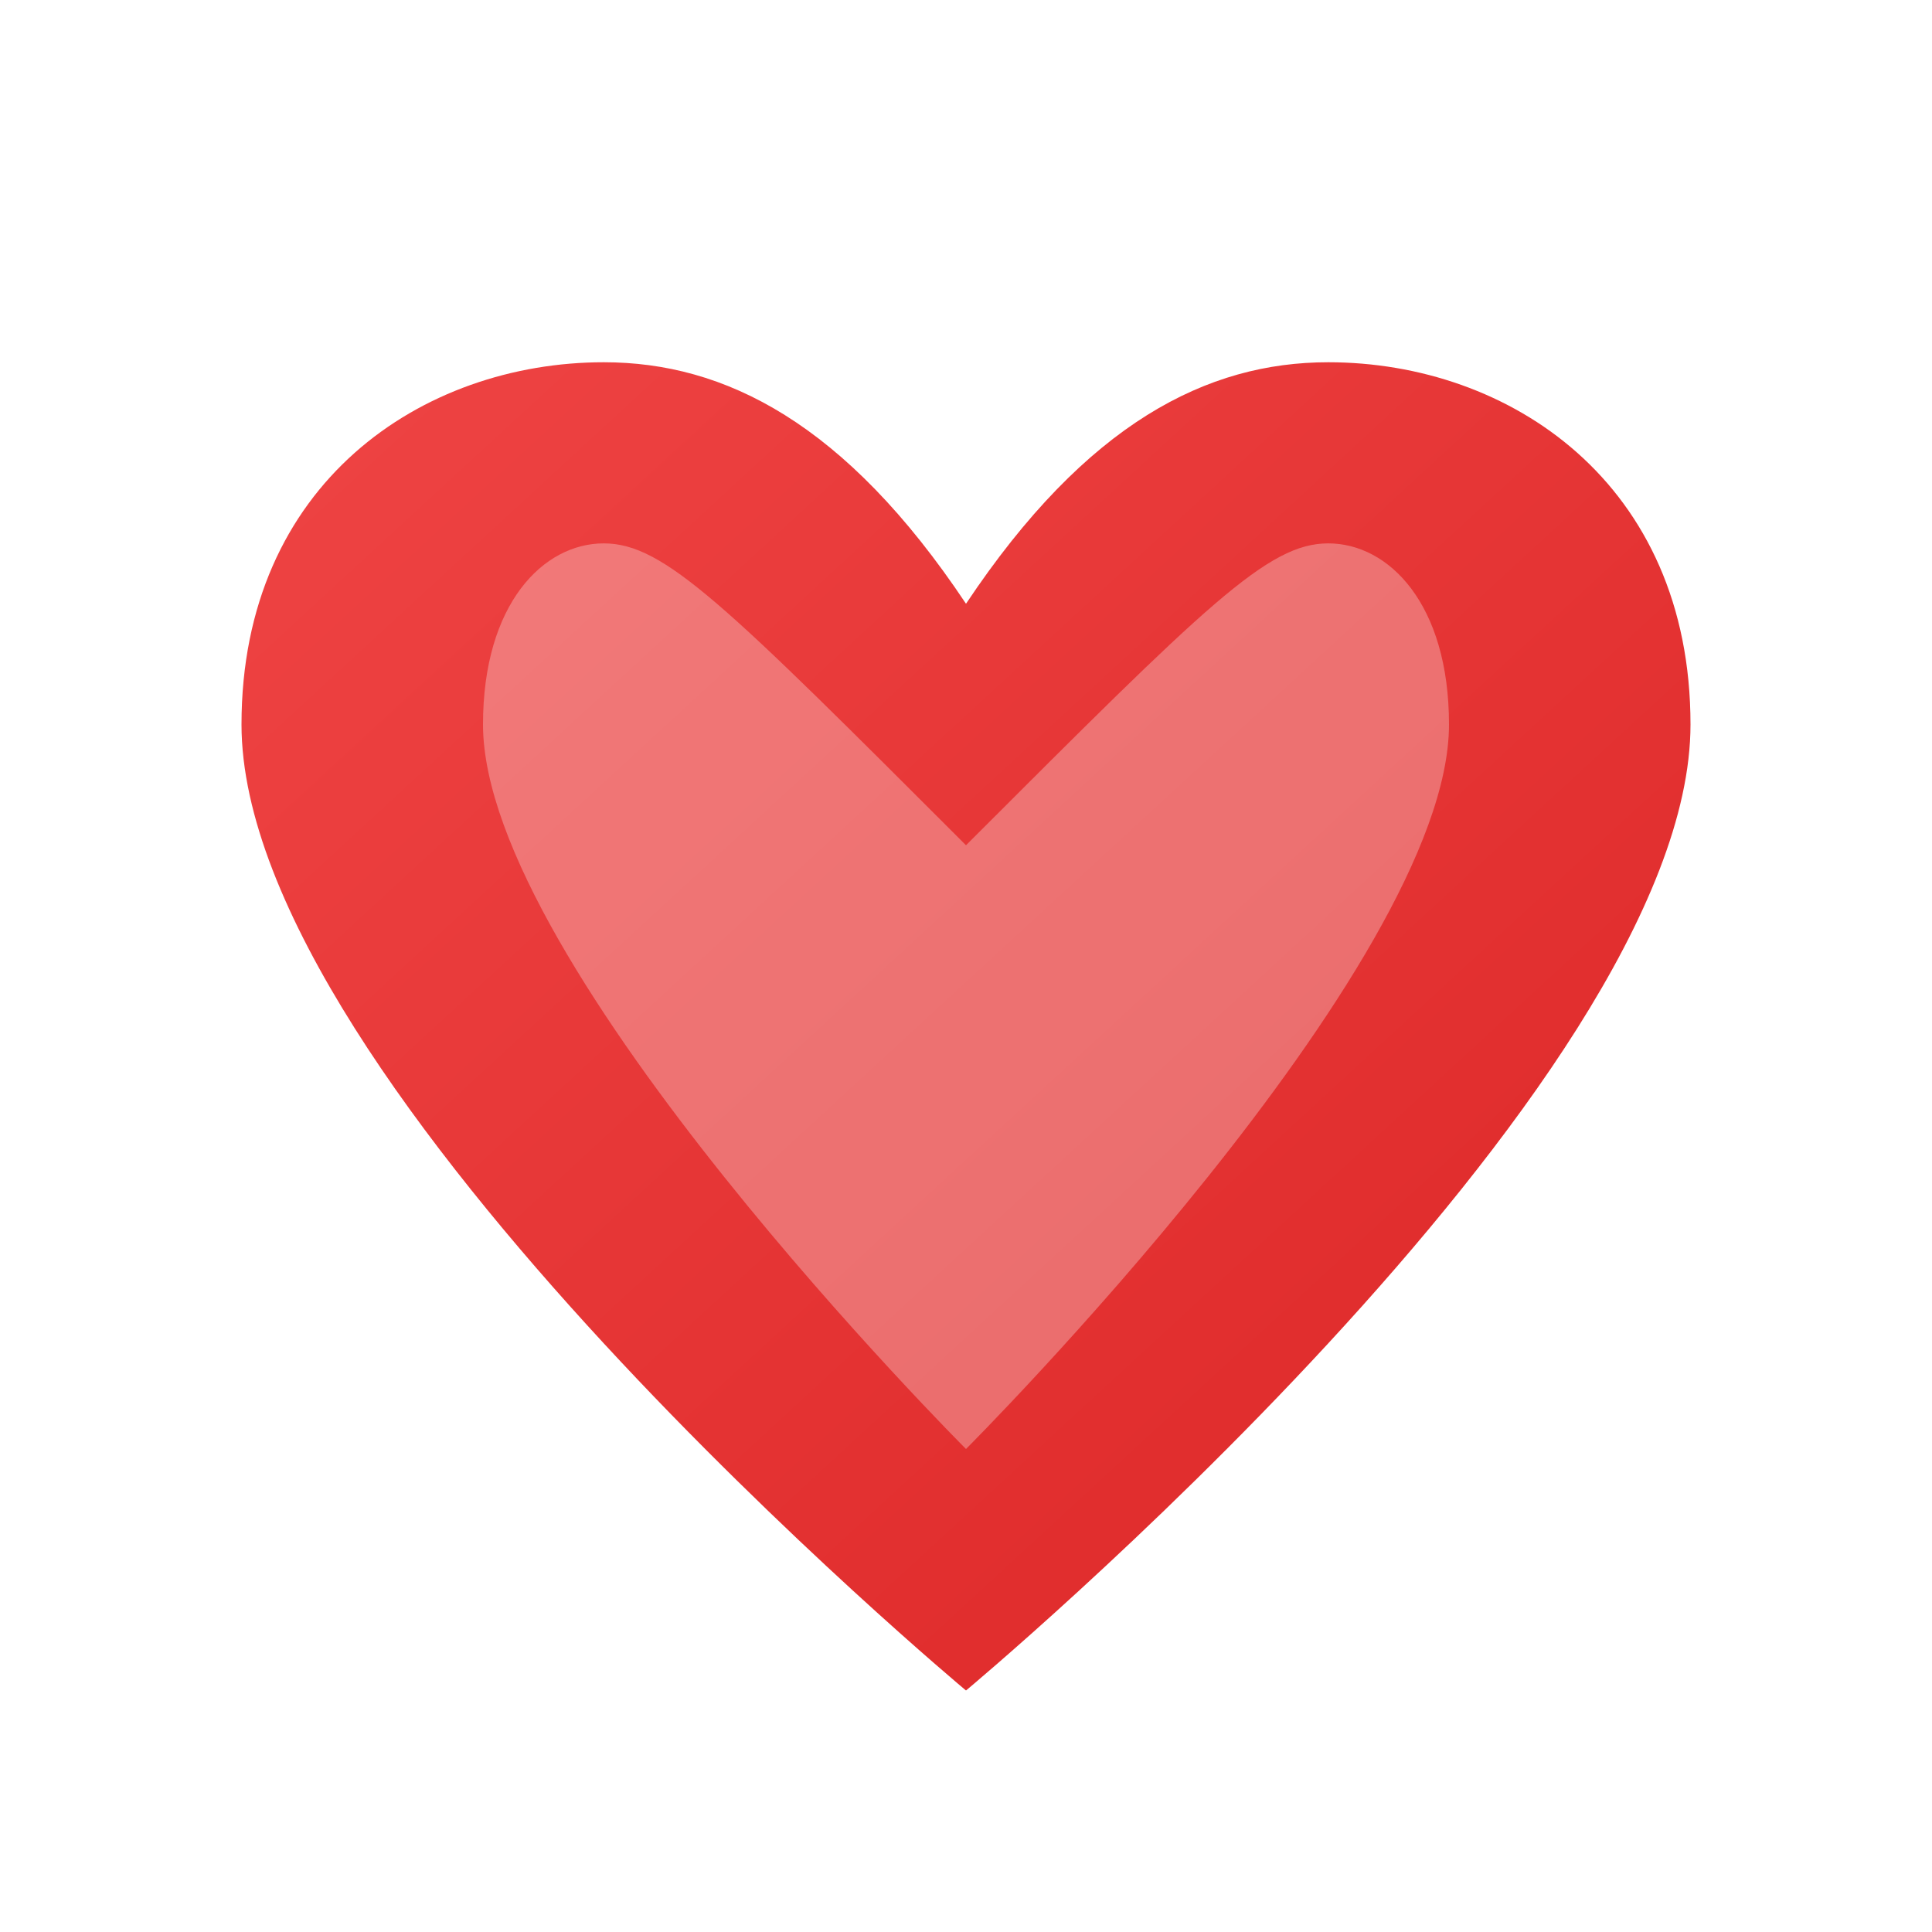
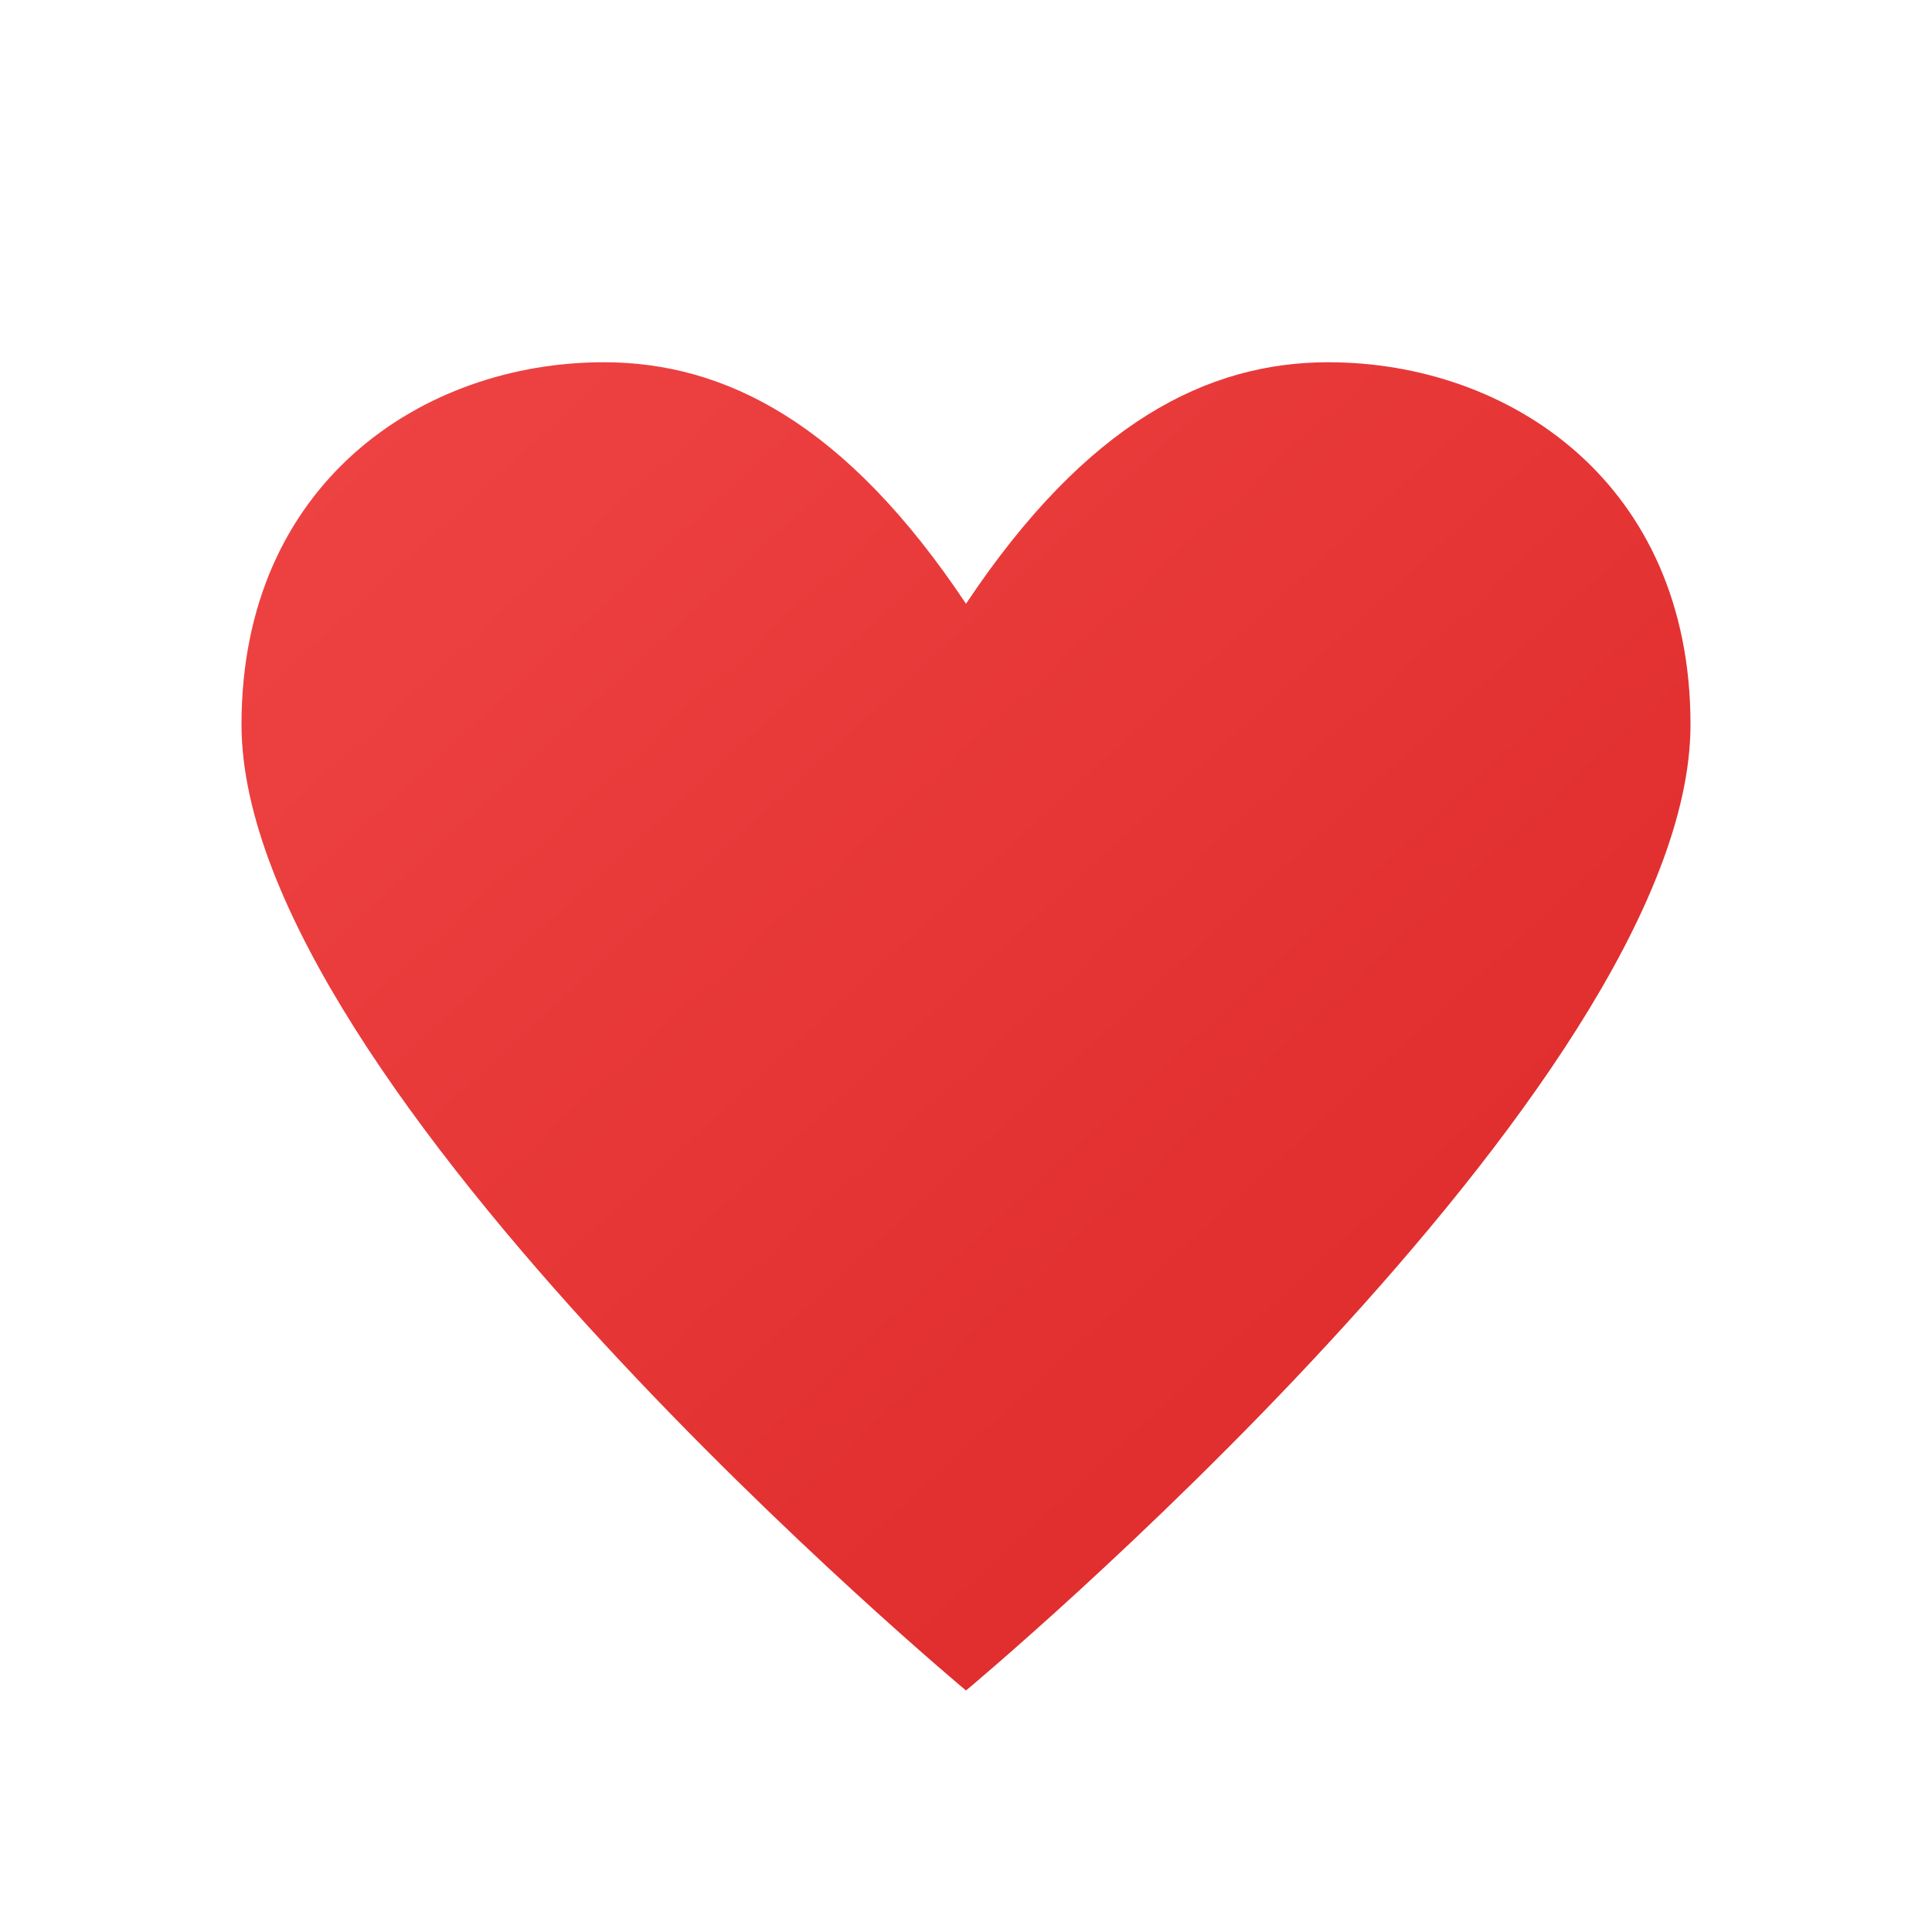
<svg xmlns="http://www.w3.org/2000/svg" width="32" height="32" viewBox="0 0 32 32">
  <defs>
    <linearGradient id="heartGrad" x1="0%" y1="0%" x2="100%" y2="100%">
      <stop offset="0%" style="stop-color:#ef4444;stop-opacity:1" />
      <stop offset="100%" style="stop-color:#dc2626;stop-opacity:1" />
    </linearGradient>
    <filter id="shadowSmall" x="-50%" y="-50%" width="200%" height="200%">
      <feDropShadow dx="1" dy="2" stdDeviation="2" flood-color="rgba(0,0,0,0.2)" />
    </filter>
  </defs>
  <g filter="url(#shadowSmall)">
    <path d="M16 28 C16 28, 4 18, 4 12 C4 8, 7 6, 10 6 C12 6, 14 7, 16 10 C18 7, 20 6, 22 6 C25 6, 28 8, 28 12 C28 18, 16 28, 16 28 Z" fill="url(#heartGrad)" />
  </g>
-   <path d="M16 24 C16 24, 8 16, 8 12 C8 10, 9 9, 10 9 C11 9, 12 10, 16 14 C20 10, 21 9, 22 9 C23 9, 24 10, 24 12 C24 16, 16 24, 16 24 Z" fill="rgba(255,255,255,0.3)" />
</svg>